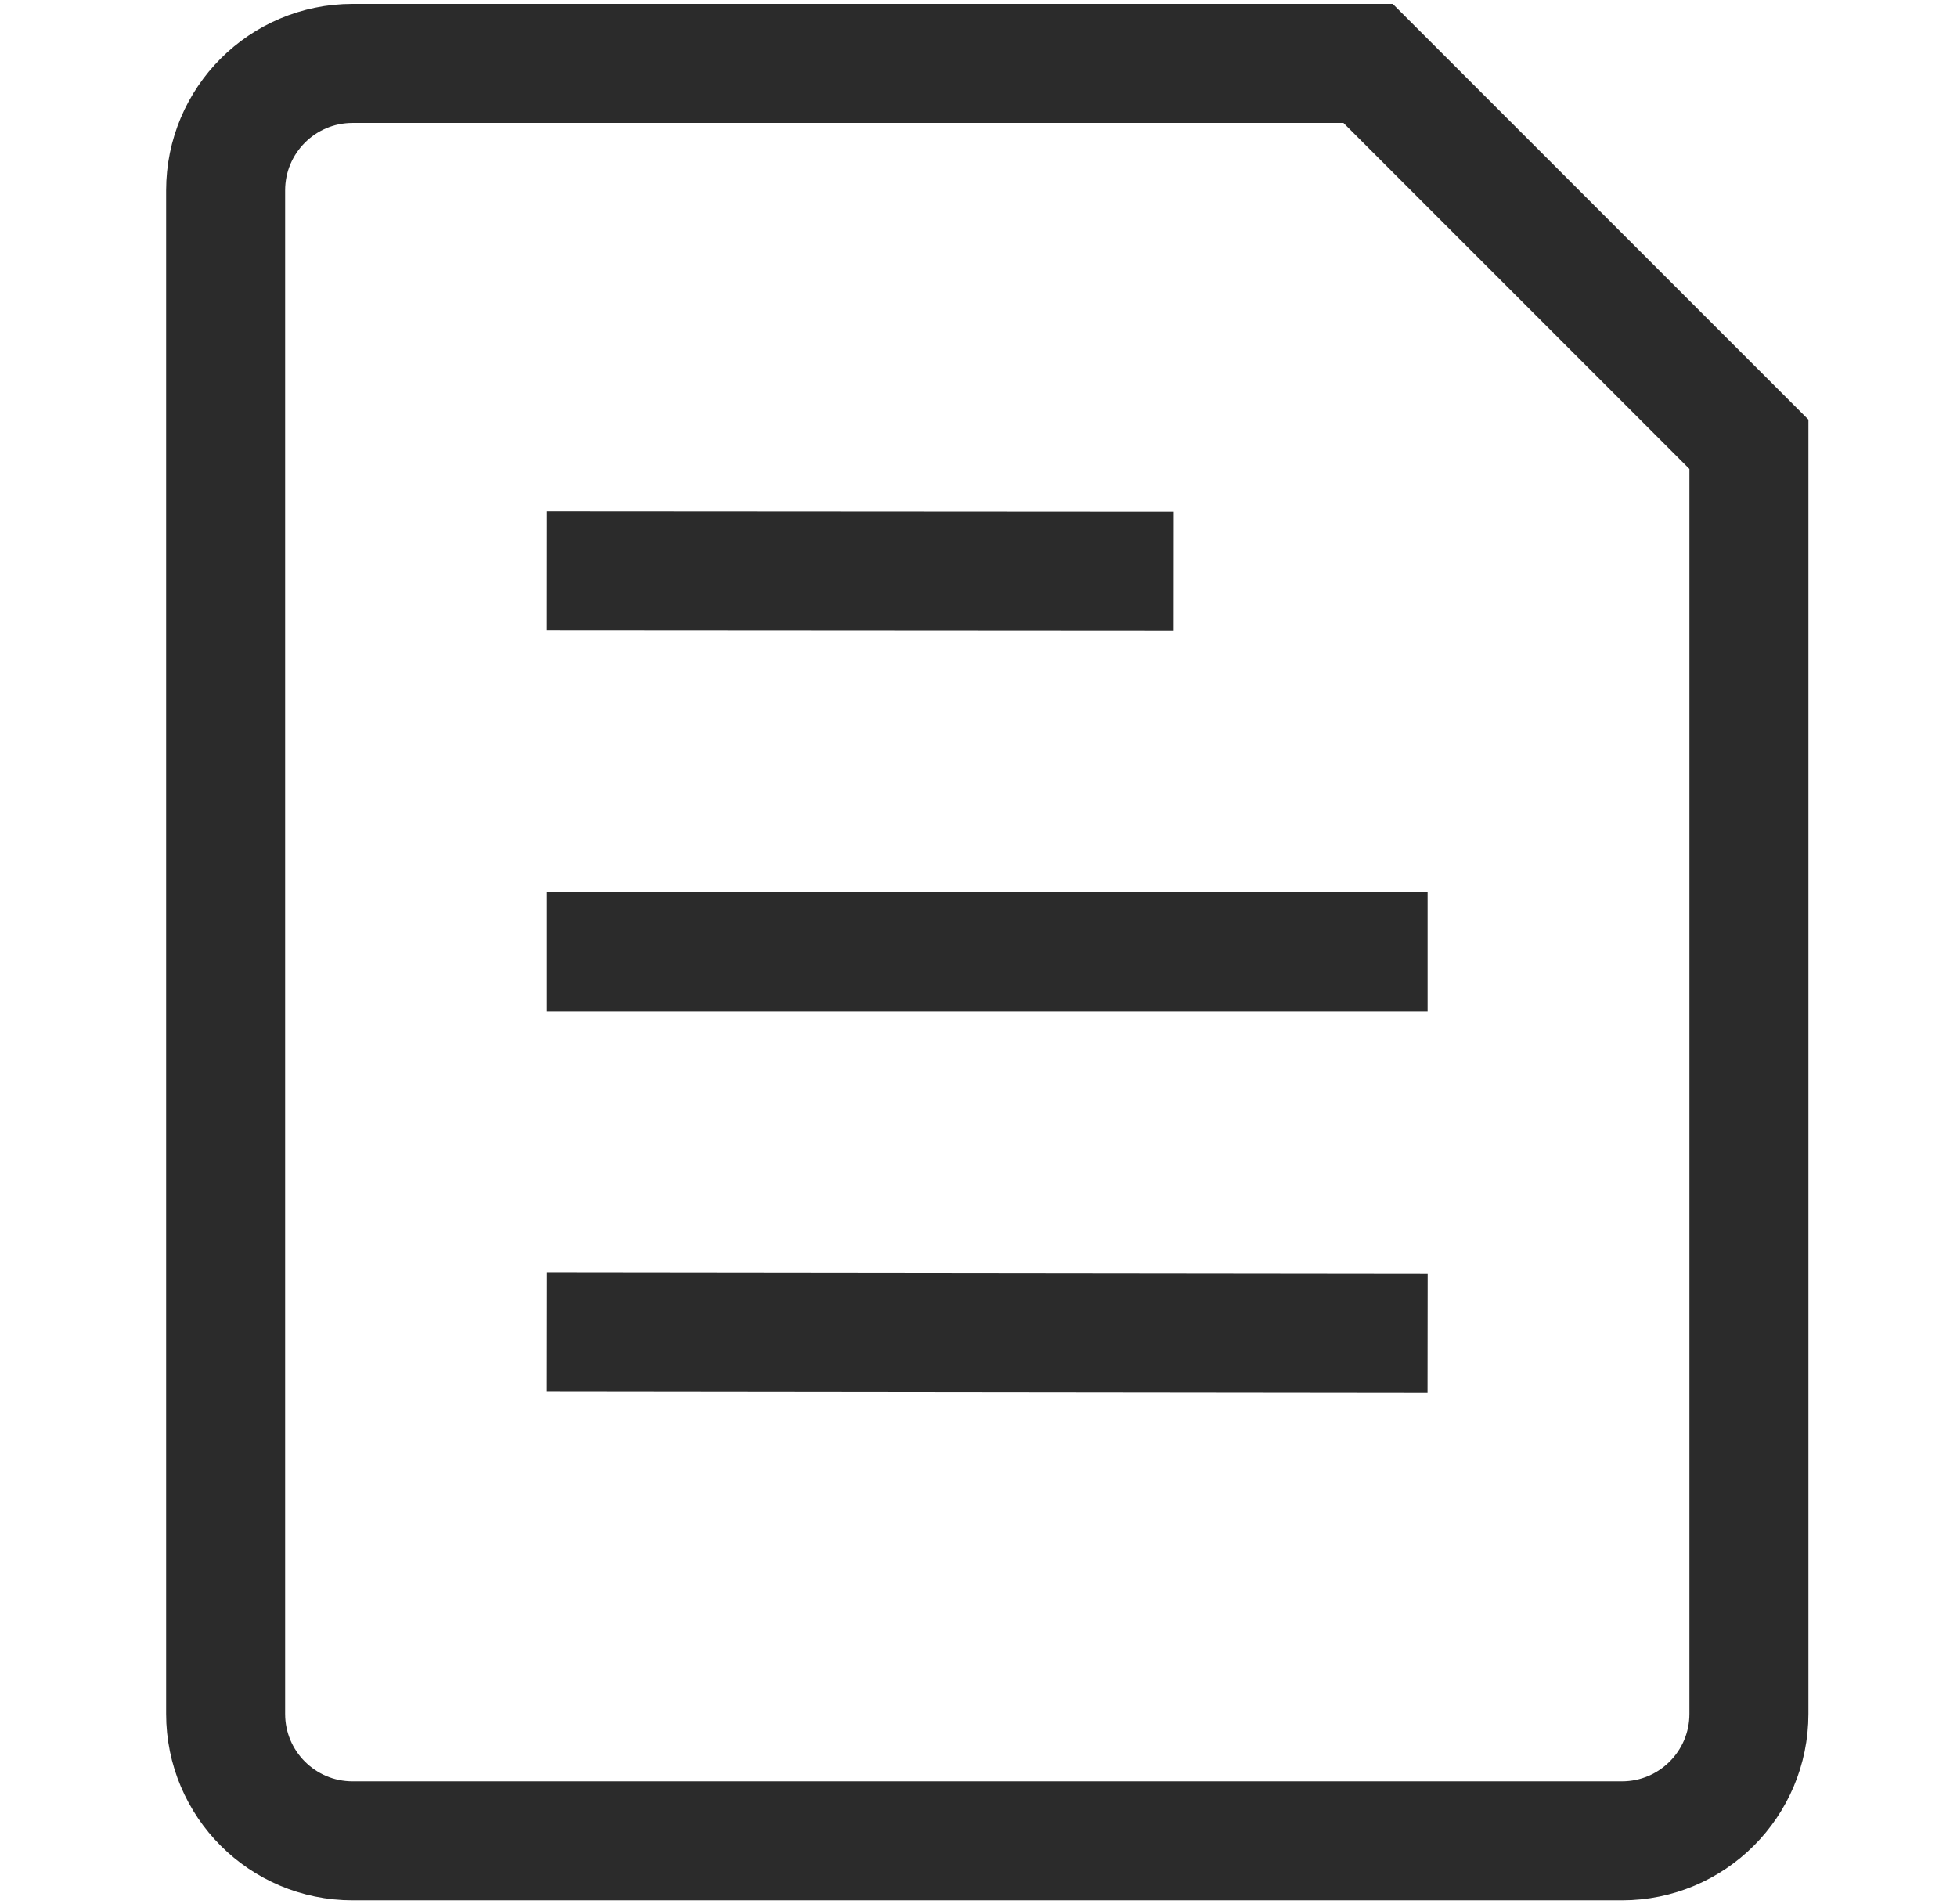
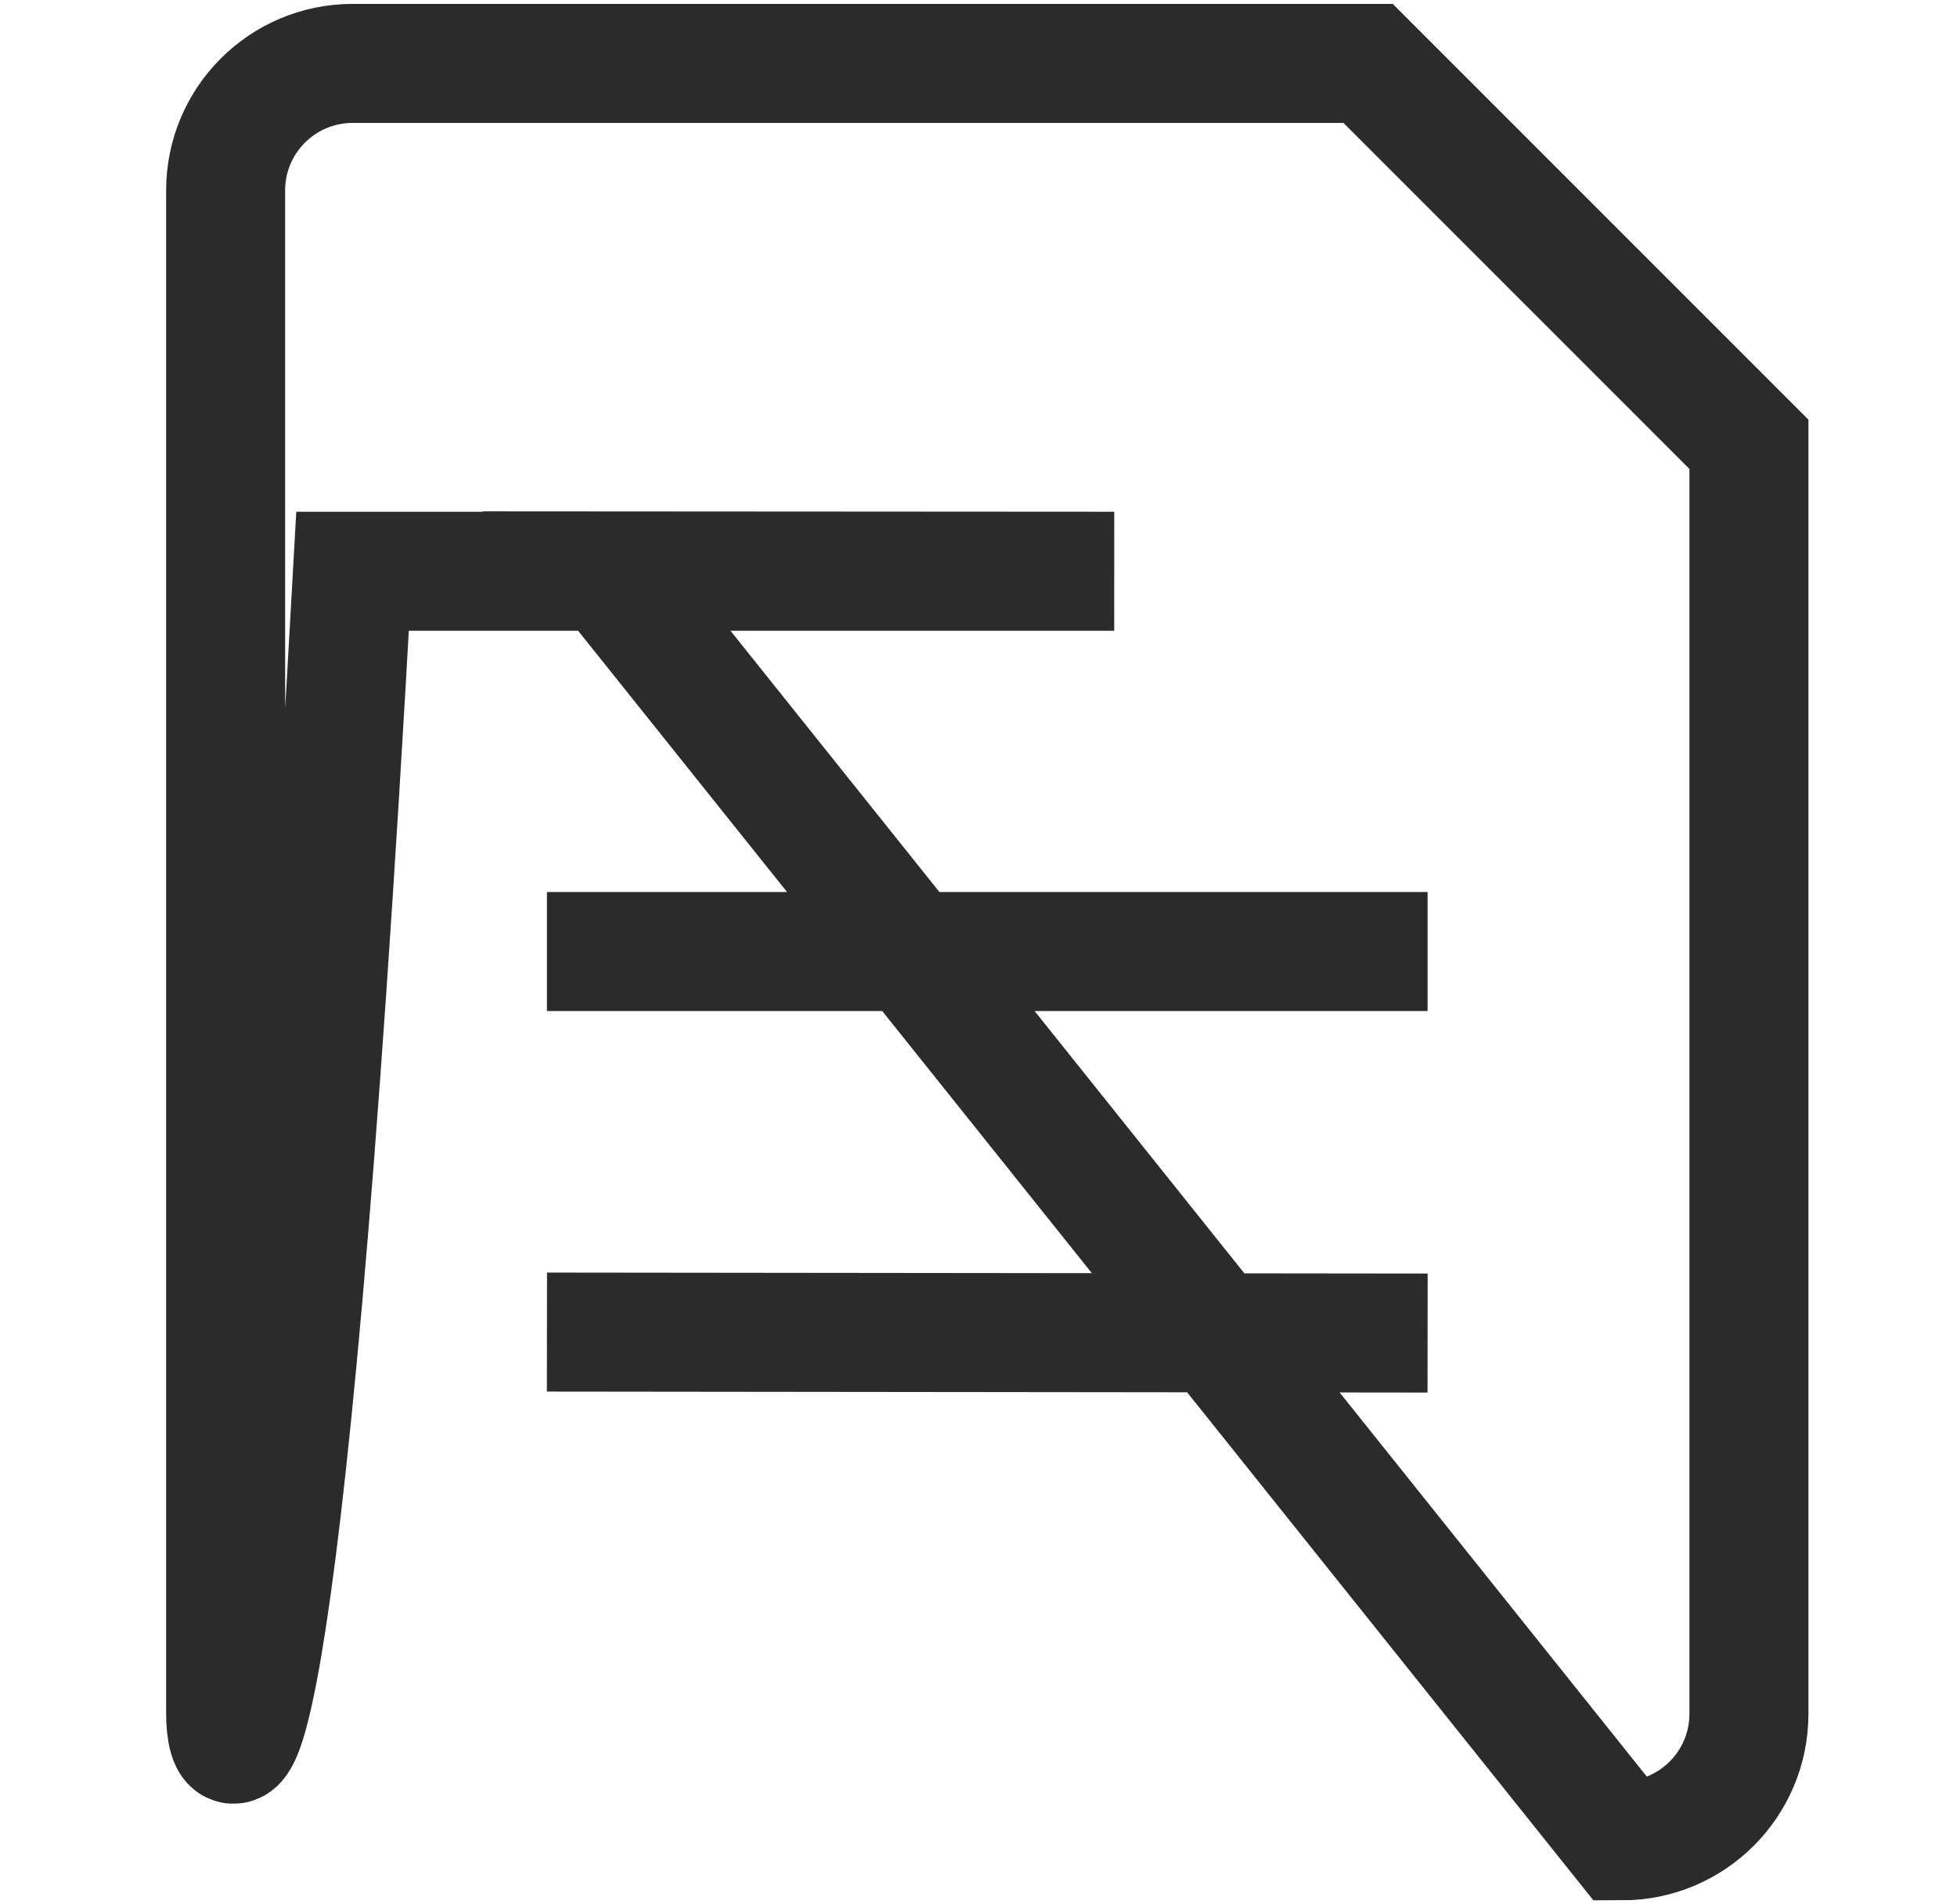
<svg xmlns="http://www.w3.org/2000/svg" width="37" height="36" viewBox="0 0 37 36" fill="none">
-   <path d="M11.466 17.988H25.866M11.466 25.183L25.866 25.199M11.466 10.793L21.066 10.799M30.666 34.799H6.666C5.34 34.799 4.266 33.725 4.266 32.399V3.599C4.266 2.274 5.34 1.199 6.666 1.199H25.866L33.066 8.399V32.399C33.066 33.725 31.991 34.799 30.666 34.799Z" stroke="#2B2B2B" stroke-width="2.25" stroke-linecap="square" />
+   <path d="M11.466 17.988H25.866M11.466 25.183L25.866 25.199M11.466 10.793L21.066 10.799H6.666C5.34 34.799 4.266 33.725 4.266 32.399V3.599C4.266 2.274 5.34 1.199 6.666 1.199H25.866L33.066 8.399V32.399C33.066 33.725 31.991 34.799 30.666 34.799Z" stroke="#2B2B2B" stroke-width="2.25" stroke-linecap="square" />
</svg>